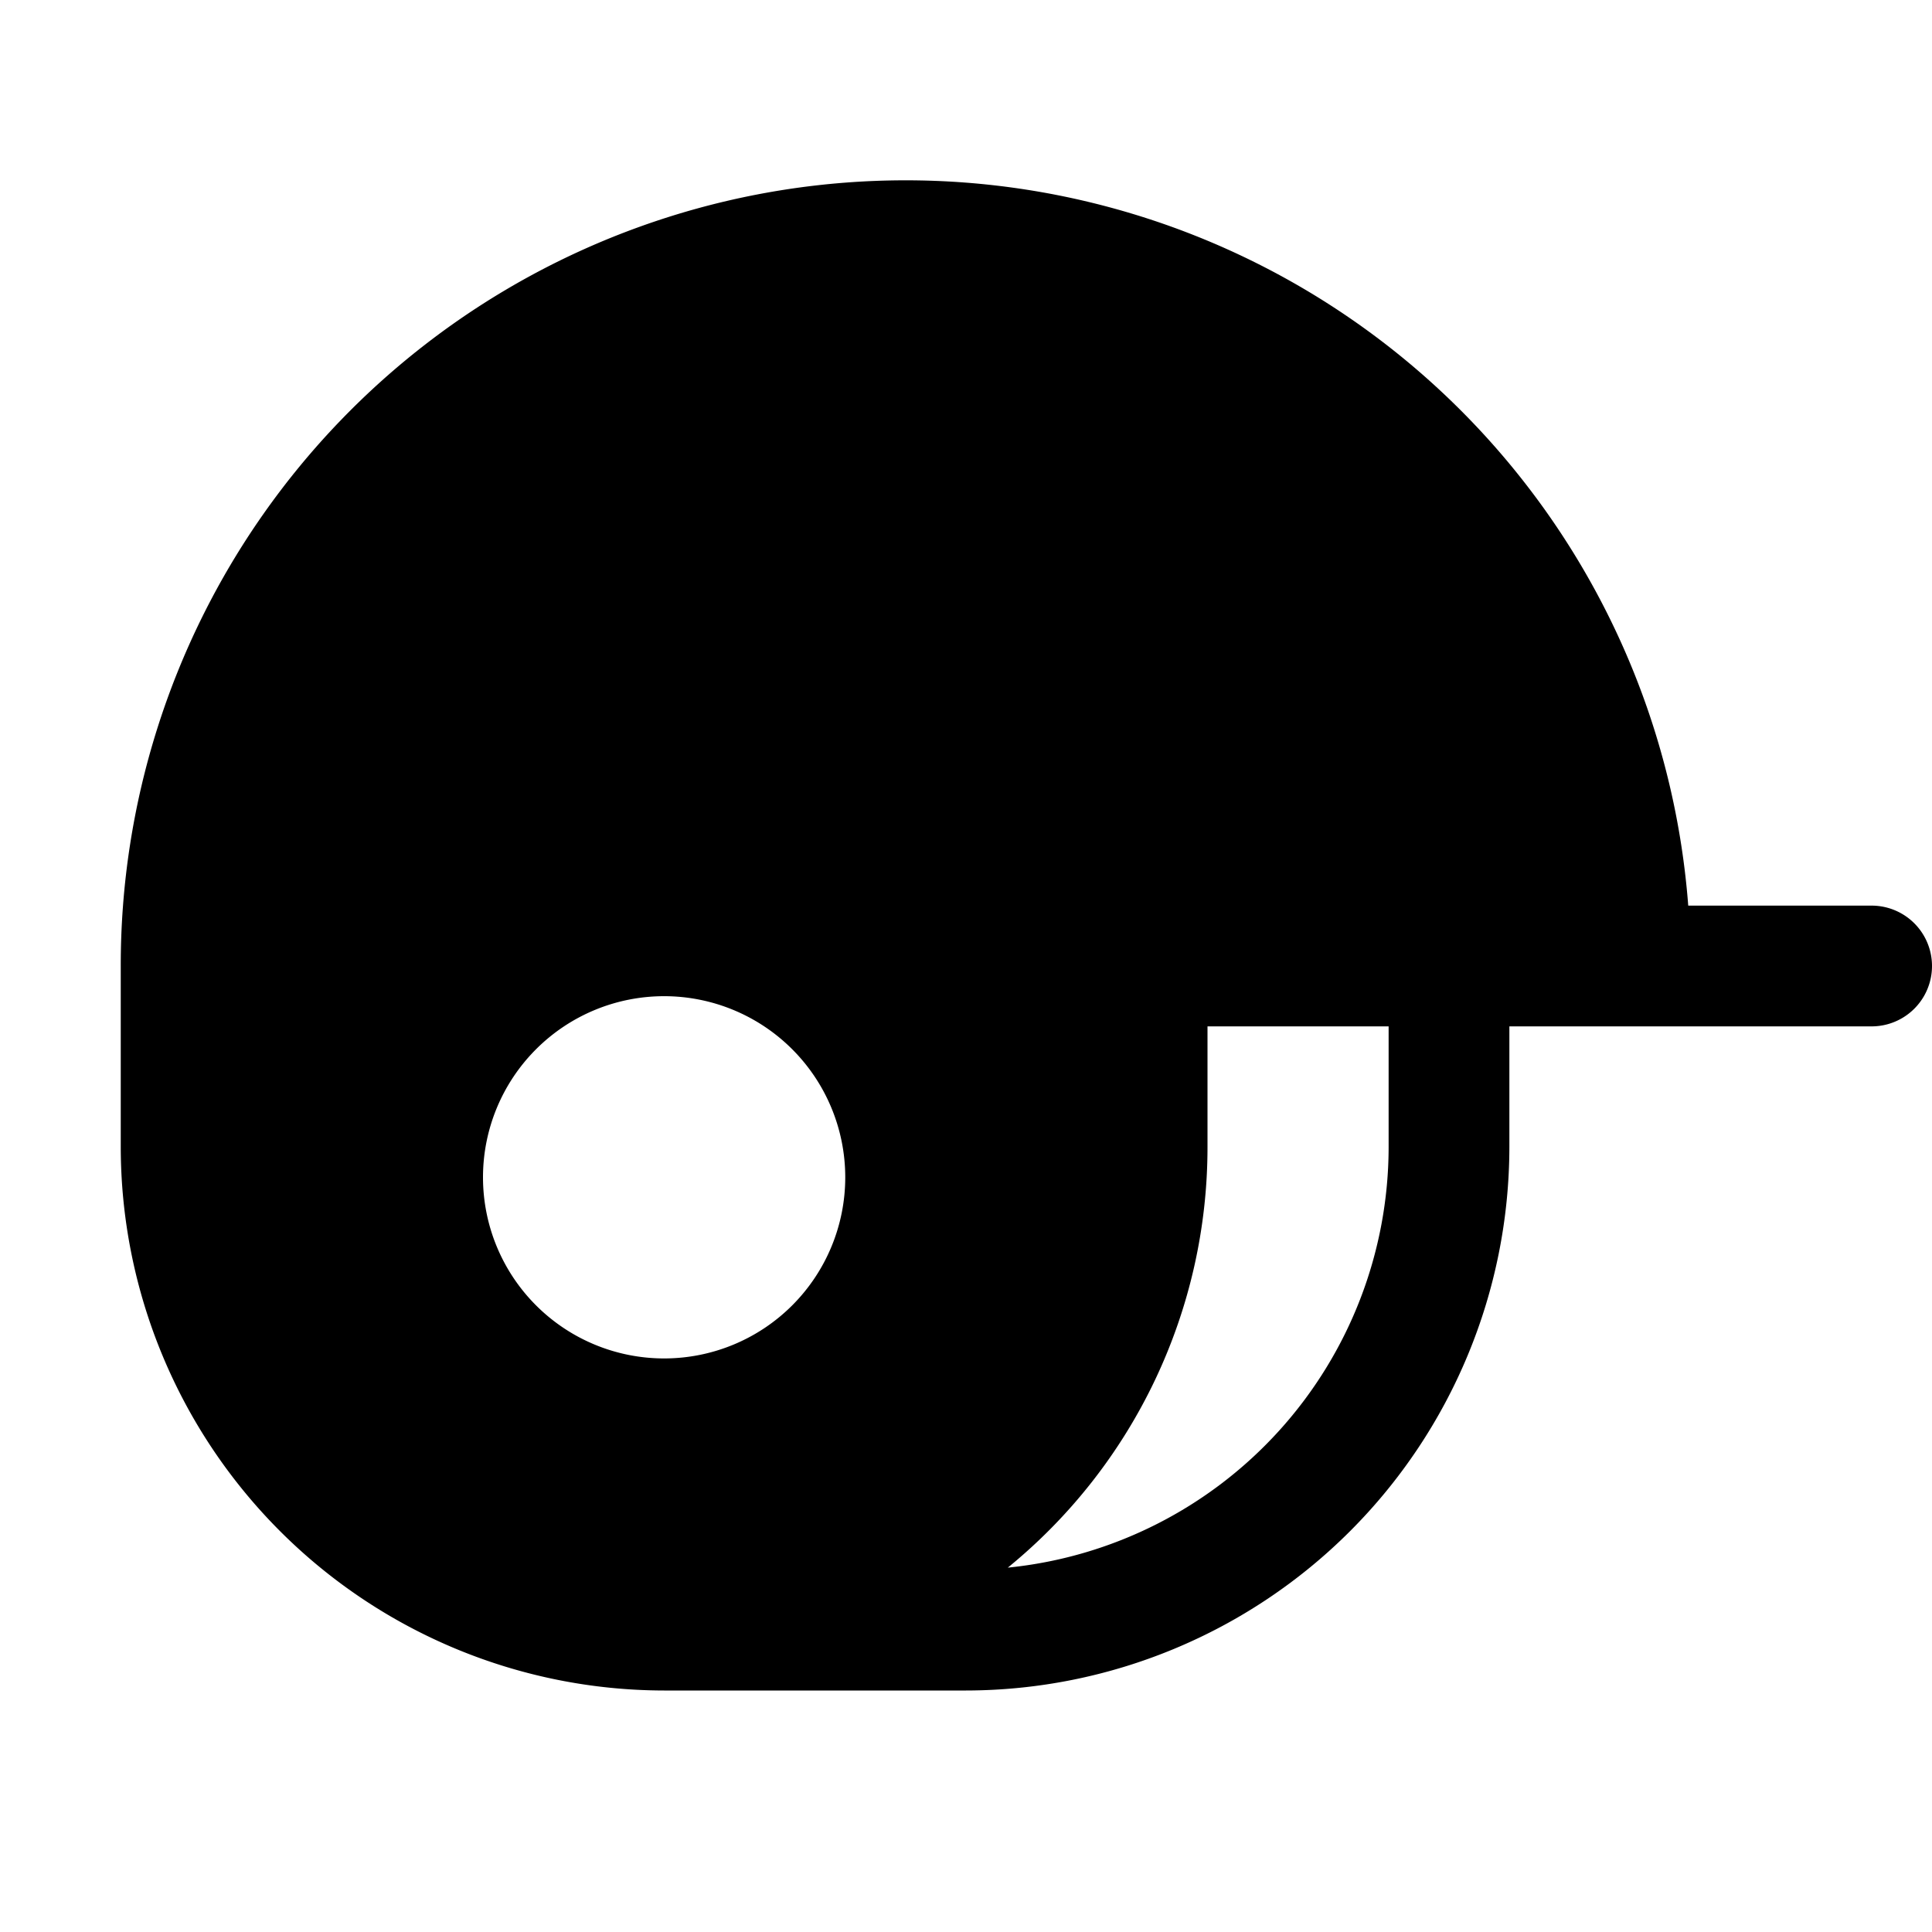
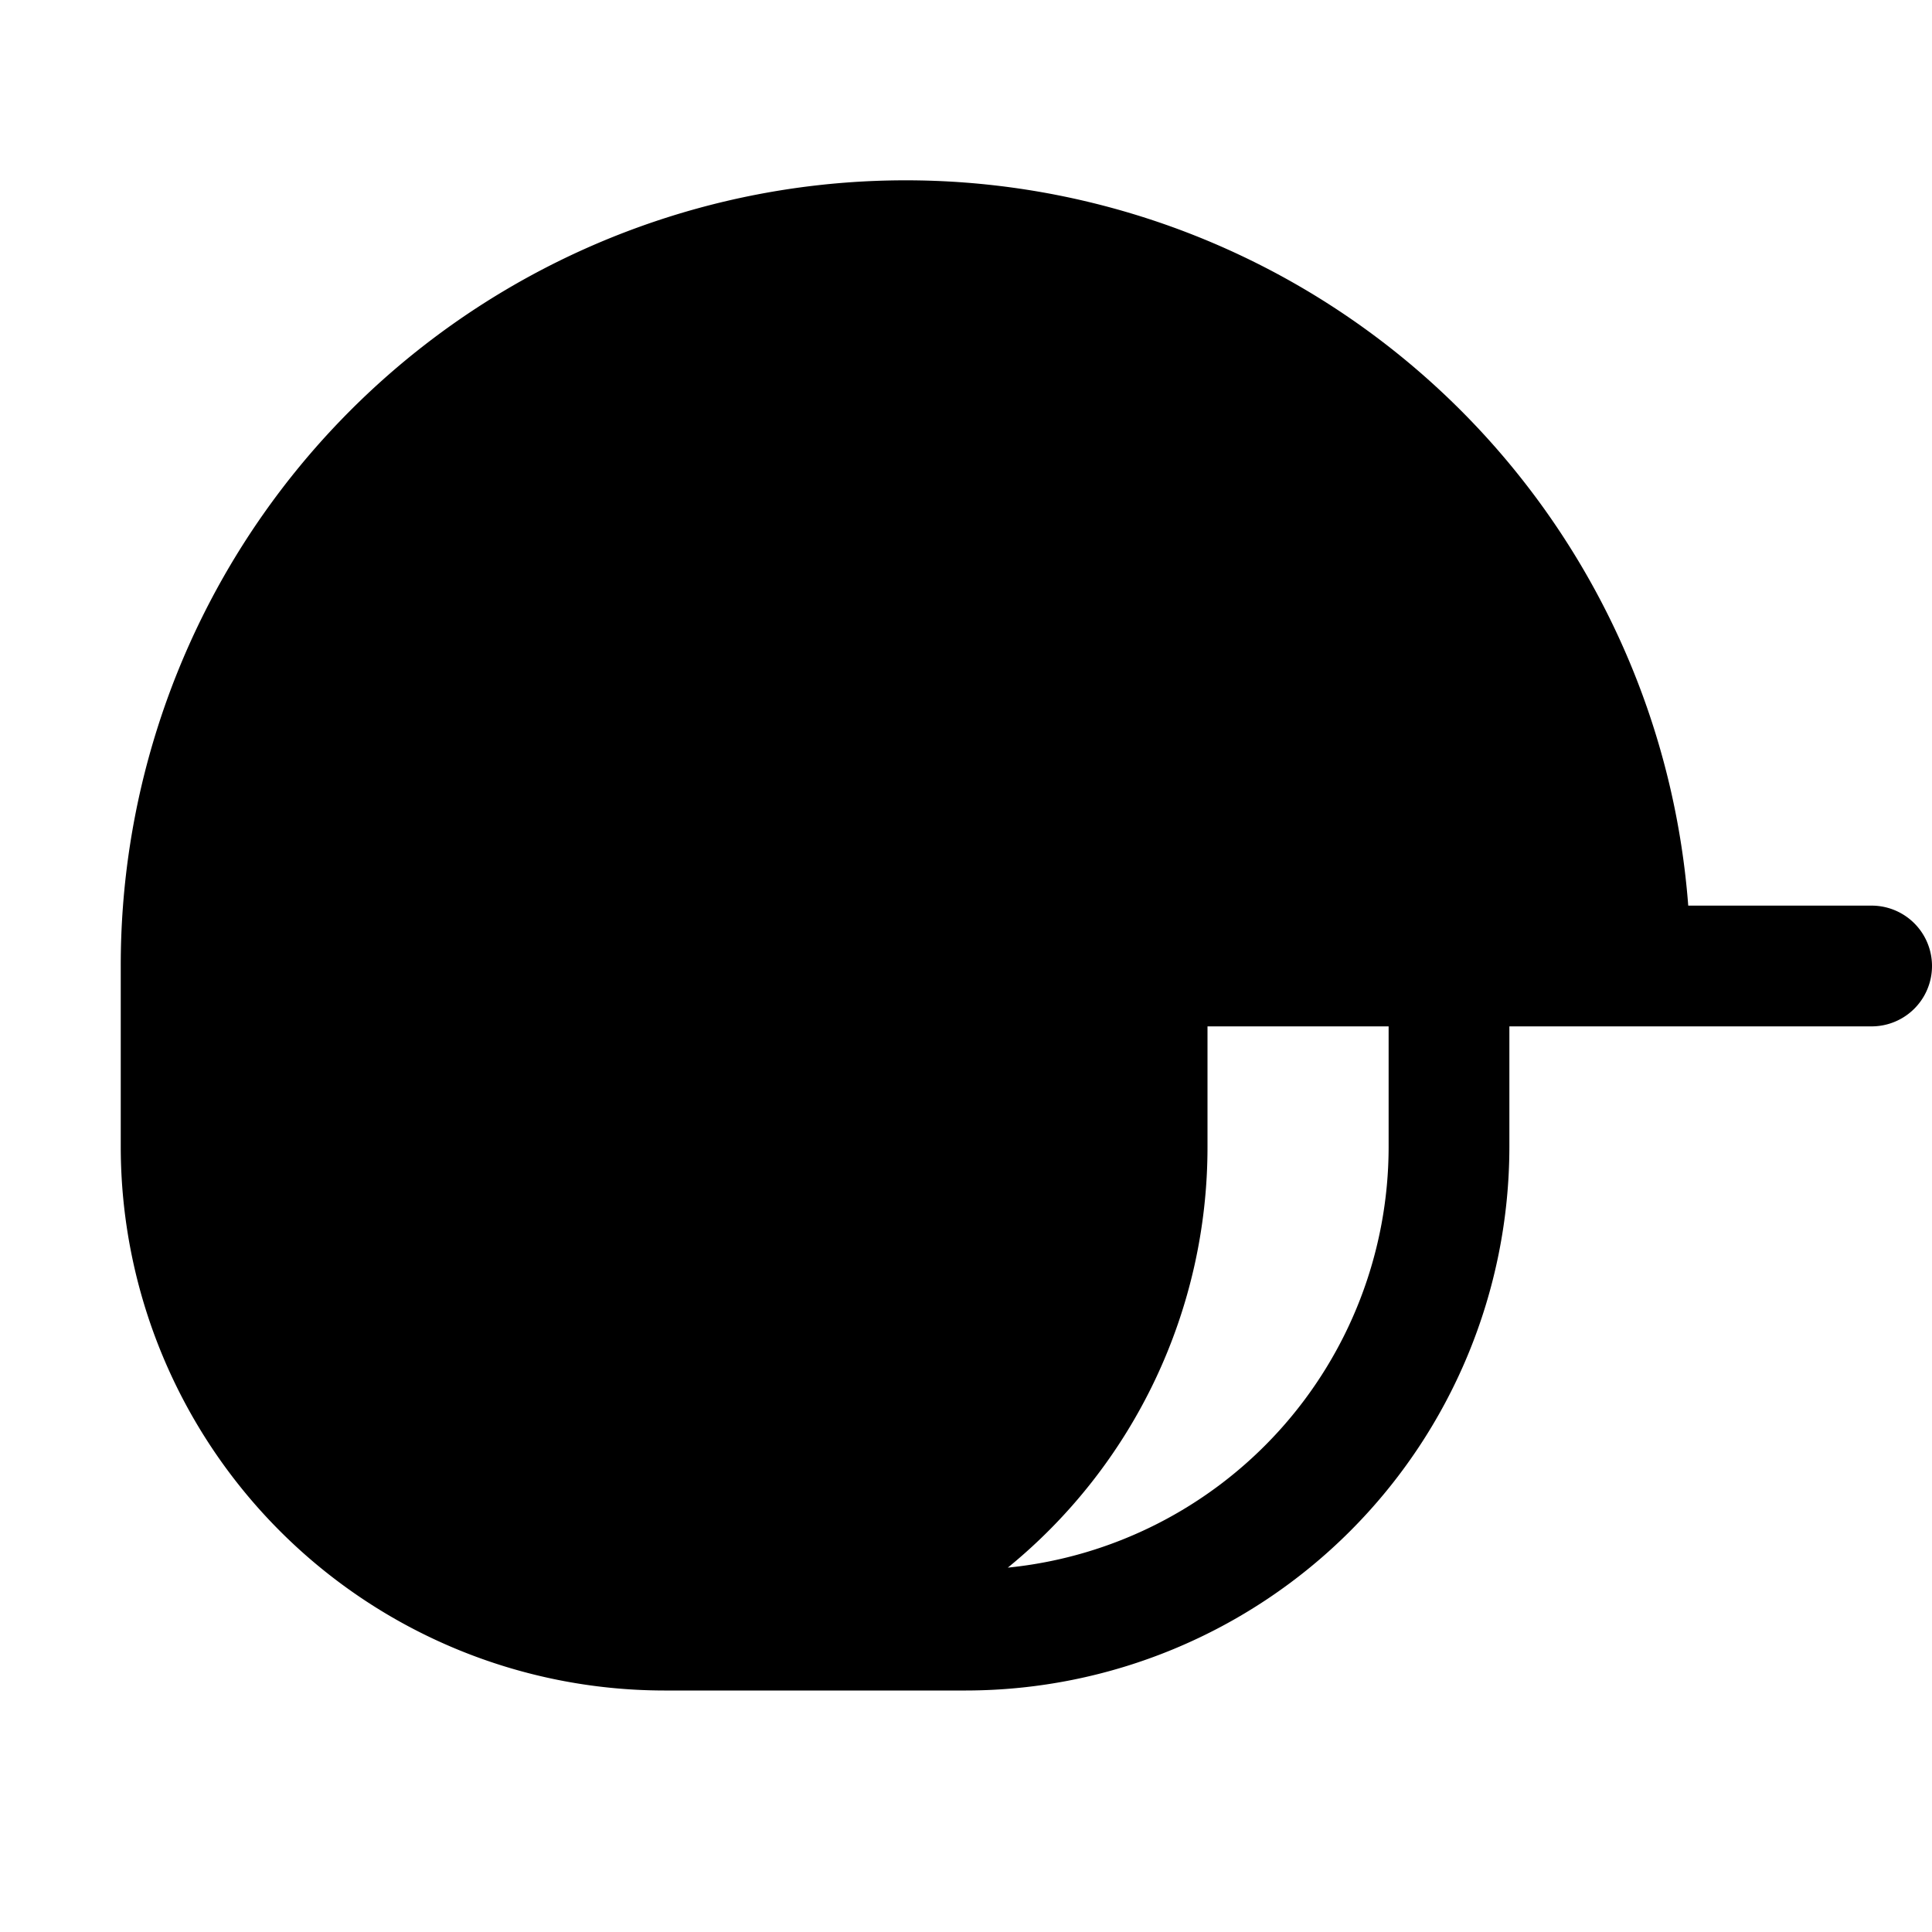
<svg xmlns="http://www.w3.org/2000/svg" viewBox="0 0 256 256">
-   <rect width="256" height="256" fill="none" />
-   <path d="M248,120H223.7A104,104,0,0,0,16,128v24a72.08,72.08,0,0,0,72,72h40a72.08,72.08,0,0,0,72-72V136h48a8,8,0,0,0,0-16ZM88,180a24,24,0,1,1,24-24A24,24,0,0,1,88,180Zm96-28a56.06,56.06,0,0,1-50.46,55.72A71.87,71.87,0,0,0,160,152V136h24Z" />
+   <path d="M248,120H223.7A104,104,0,0,0,16,128v24a72.08,72.08,0,0,0,72,72h40a72.08,72.08,0,0,0,72-72V136h48a8,8,0,0,0,0-16ZM88,180A24,24,0,0,1,88,180Zm96-28a56.06,56.06,0,0,1-50.46,55.72A71.87,71.87,0,0,0,160,152V136h24Z" />
</svg>